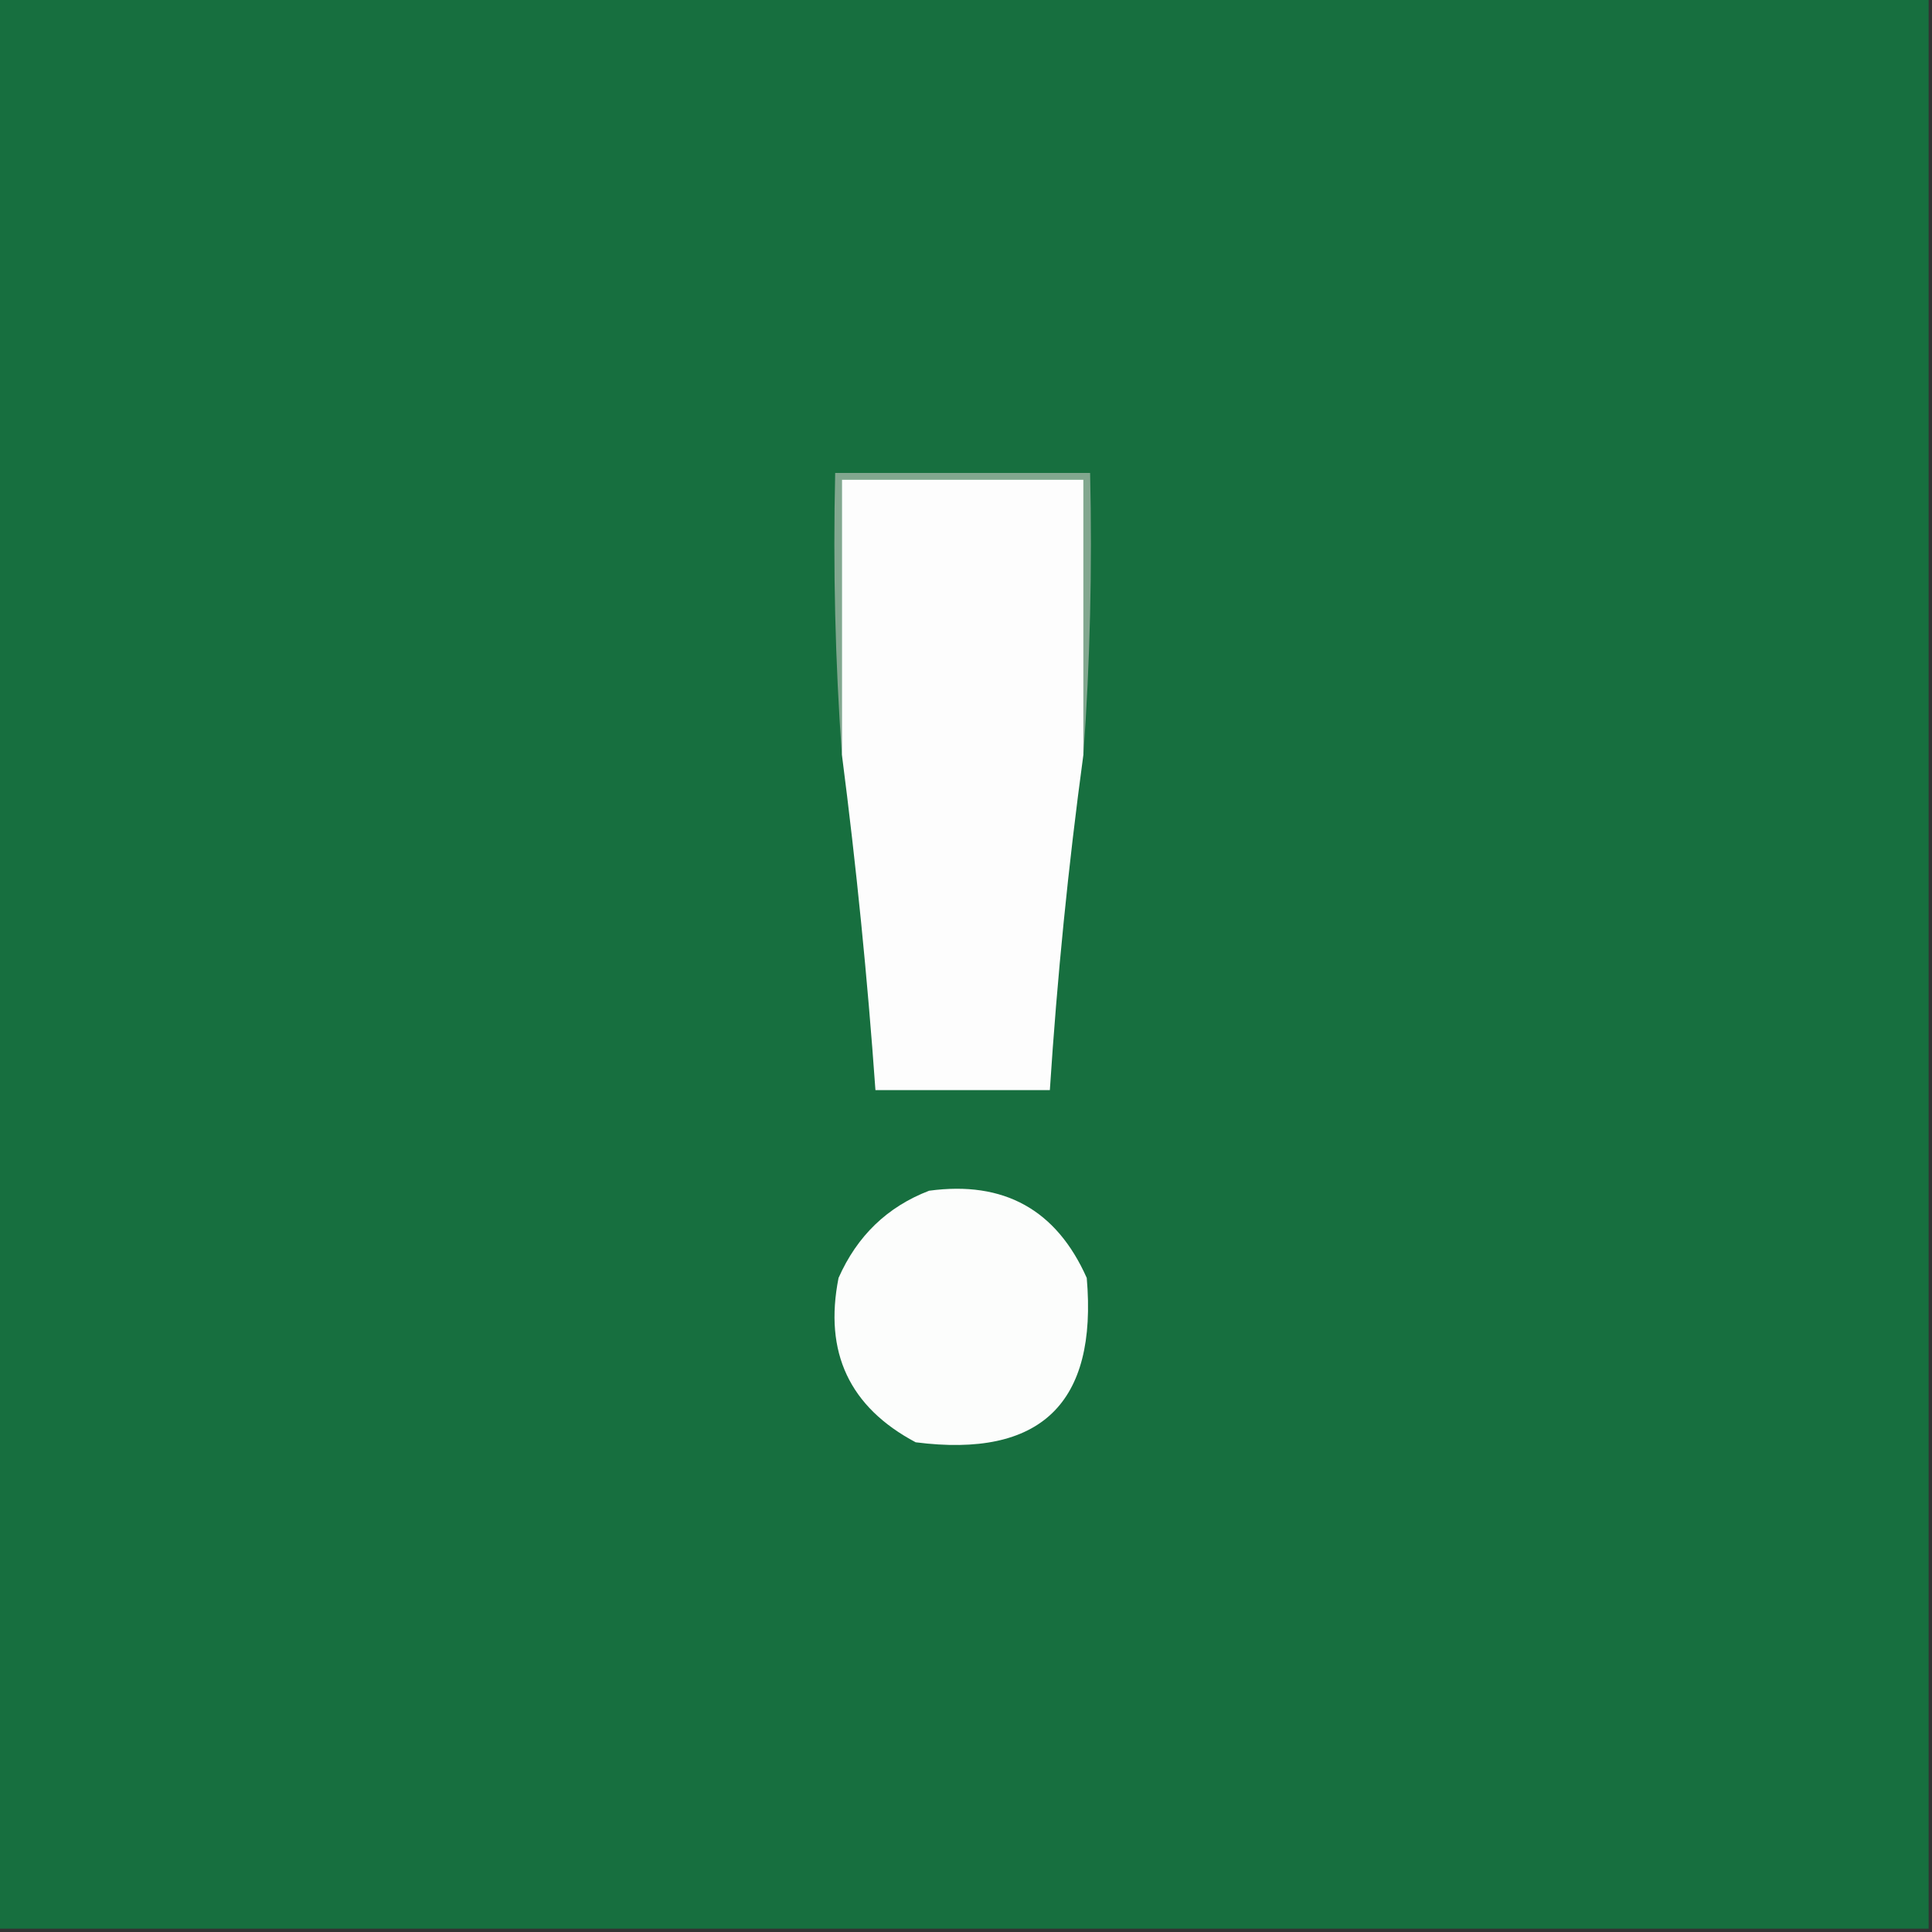
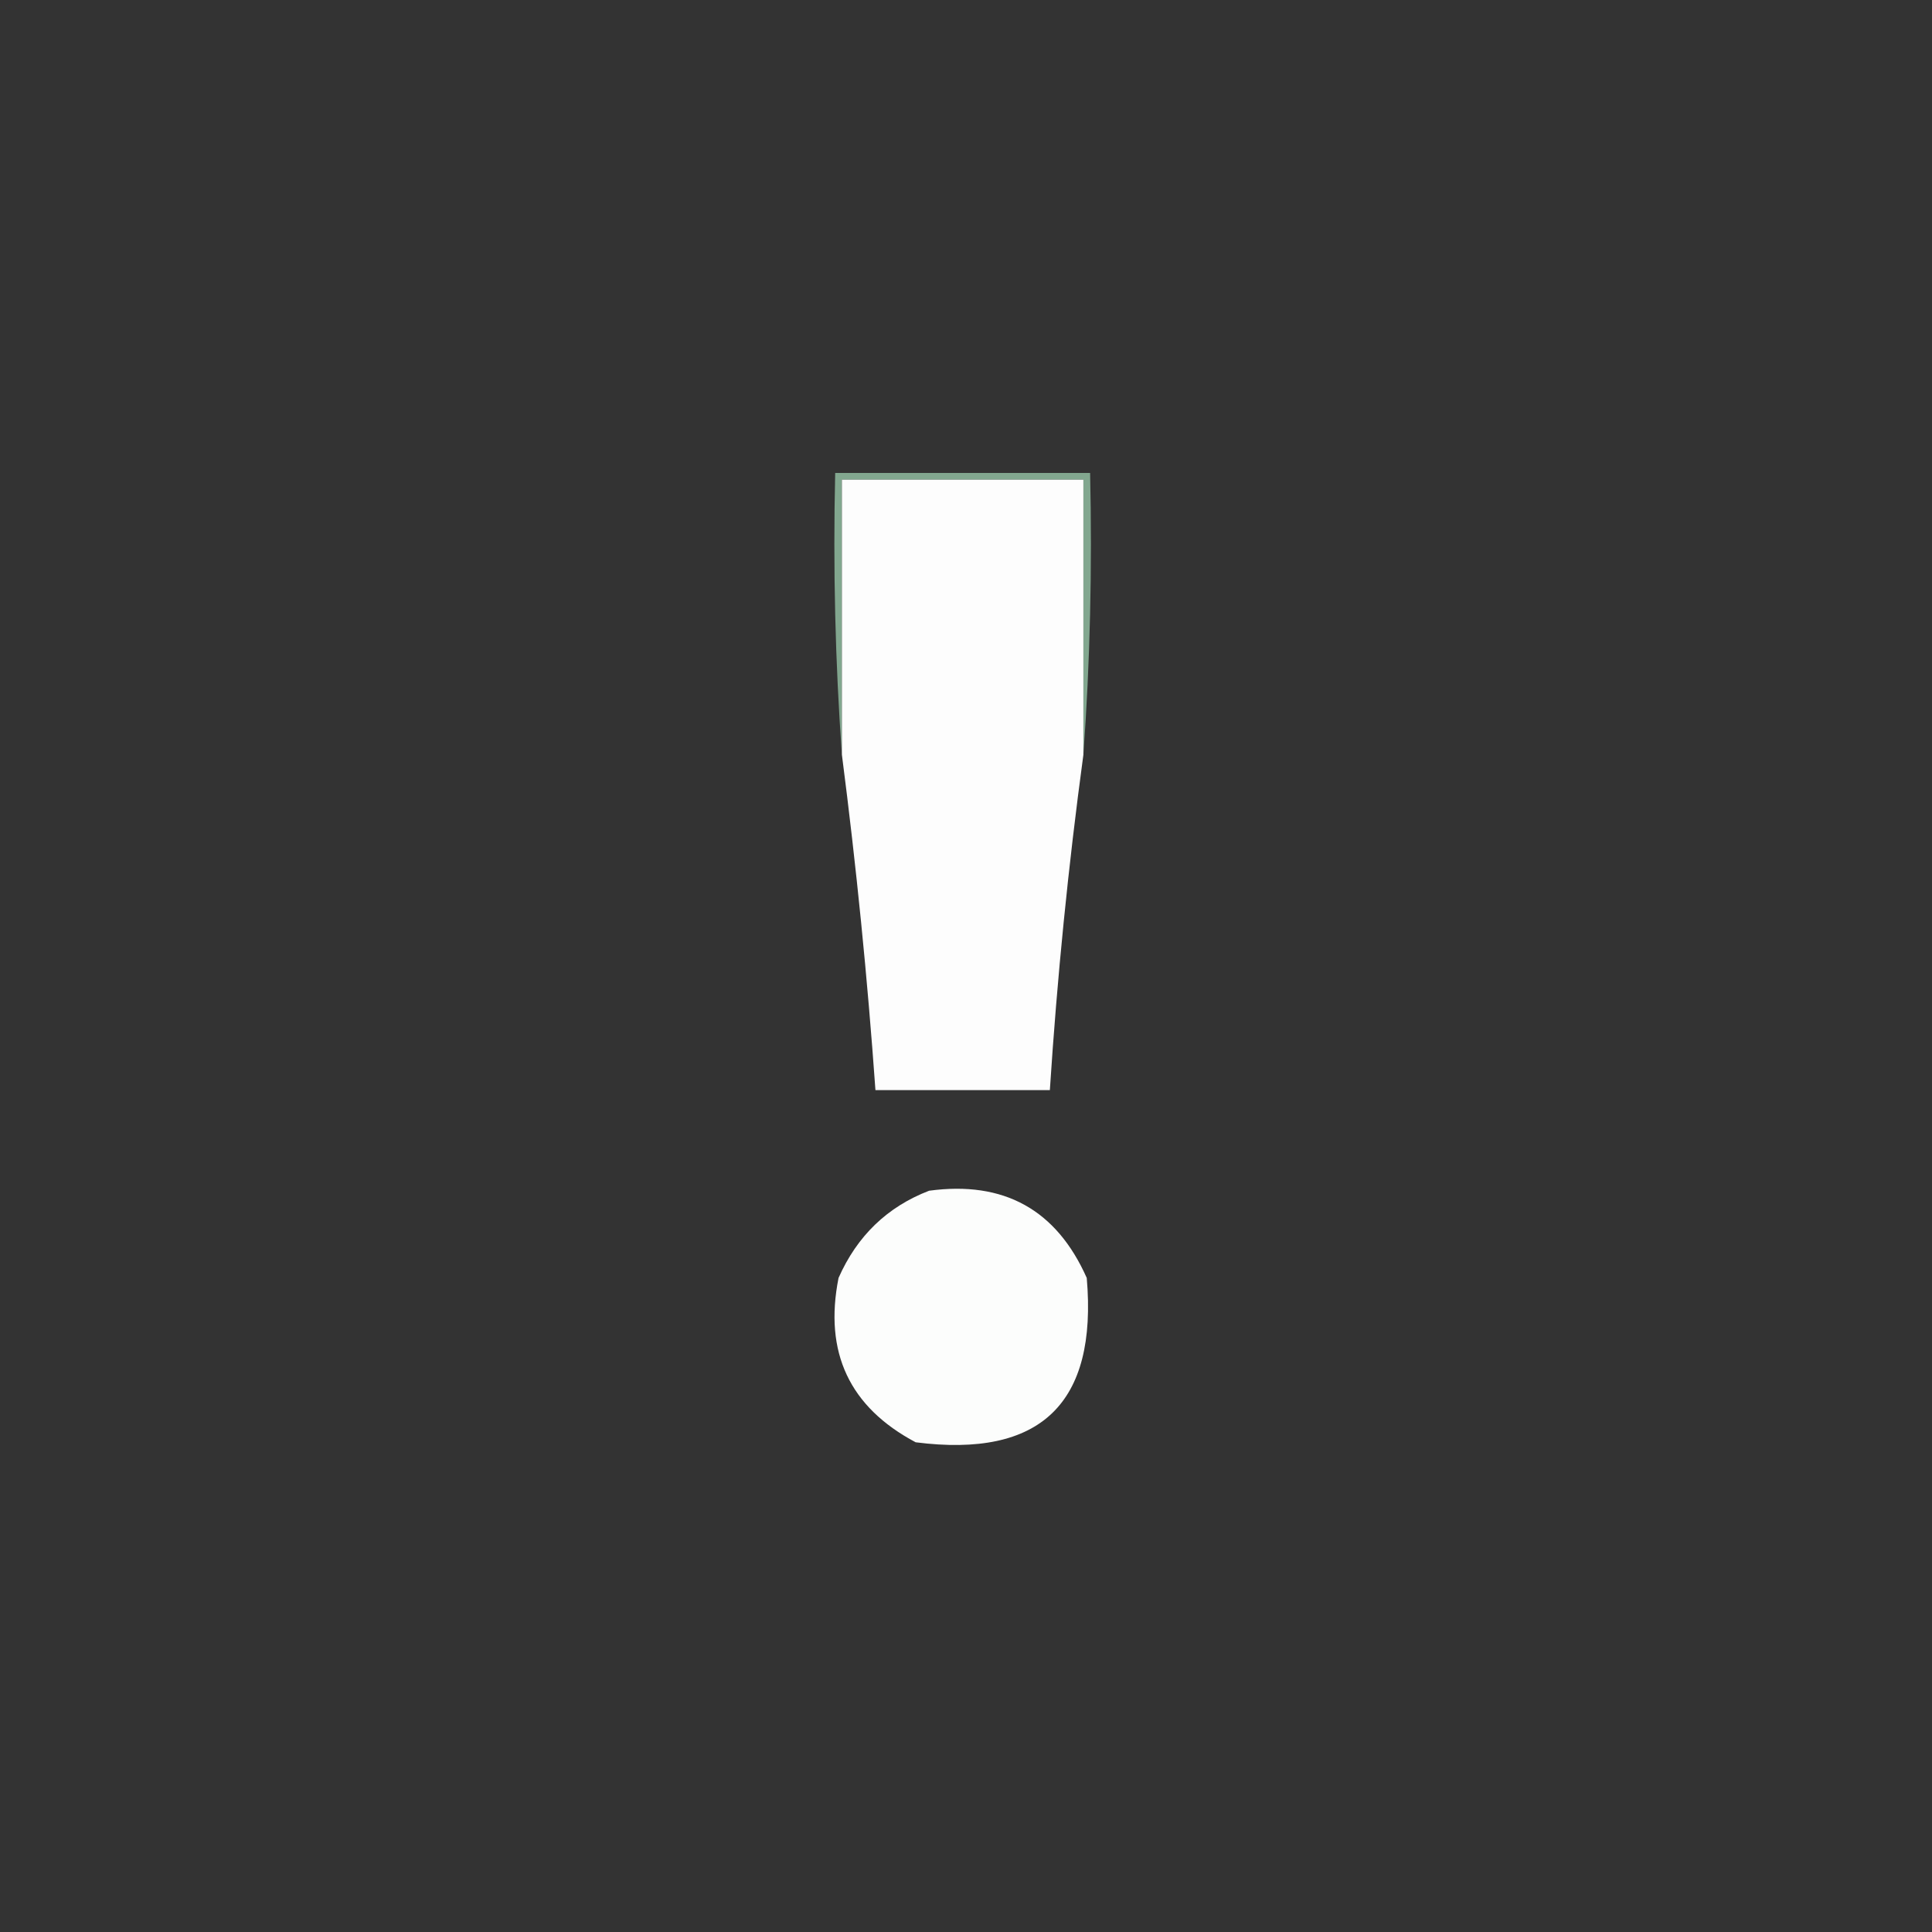
<svg xmlns="http://www.w3.org/2000/svg" version="1.1" width="288px" height="288px" style="shape-rendering:geometricPrecision; text-rendering:geometricPrecision; image-rendering:optimizeQuality; fill-rule:evenodd; clip-rule:evenodd">
  <rect width="100%" height="100%" fill="#333333" stroke="none" />
  <g>
-     <path style="opacity:1" fill="#176f3f" d="M -0.5,-0.5 C 95.5,-0.5 191.5,-0.5 287.5,-0.5C 287.5,95.5 287.5,191.5 287.5,287.5C 191.5,287.5 95.5,287.5 -0.5,287.5C -0.5,191.5 -0.5,95.5 -0.5,-0.5 Z" />
-   </g>
+     </g>
  <g>
    <path style="opacity:1" fill="#82a78f" d="M 161.5,112.5 C 161.5,98.833 161.5,85.167 161.5,71.5C 149.5,71.5 137.5,71.5 125.5,71.5C 125.5,85.167 125.5,98.833 125.5,112.5C 124.504,98.677 124.171,84.677 124.5,70.5C 137.167,70.5 149.833,70.5 162.5,70.5C 162.829,84.677 162.496,98.677 161.5,112.5 Z" />
  </g>
  <g>
-     <path style="opacity:1" fill="#fdfdfd" d="M 161.5,112.5 C 159.249,129.094 157.582,145.761 156.5,162.5C 147.833,162.5 139.167,162.5 130.5,162.5C 129.314,145.788 127.647,129.121 125.5,112.5C 125.5,98.833 125.5,85.167 125.5,71.5C 137.5,71.5 149.5,71.5 161.5,71.5C 161.5,85.167 161.5,98.833 161.5,112.5 Z" />
+     <path style="opacity:1" fill="#fdfdfd" d="M 161.5,112.5 C 159.249,129.094 157.582,145.761 156.5,162.5C 147.833,162.5 139.167,162.5 130.5,162.5C 129.314,145.788 127.647,129.121 125.5,112.5C 125.5,98.833 125.5,85.167 125.5,71.5C 137.5,71.5 149.5,71.5 161.5,71.5C 161.5,85.167 161.5,98.833 161.5,112.5 " />
  </g>
  <g>
    <path style="opacity:1" fill="#fcfdfc" d="M 138.5,177.5 C 149.642,175.985 157.476,180.319 162,190.5C 163.619,209.214 155.119,217.381 136.5,215C 126.633,209.761 122.799,201.595 125,190.5C 127.773,184.228 132.273,179.894 138.5,177.5 Z" />
  </g>
</svg>